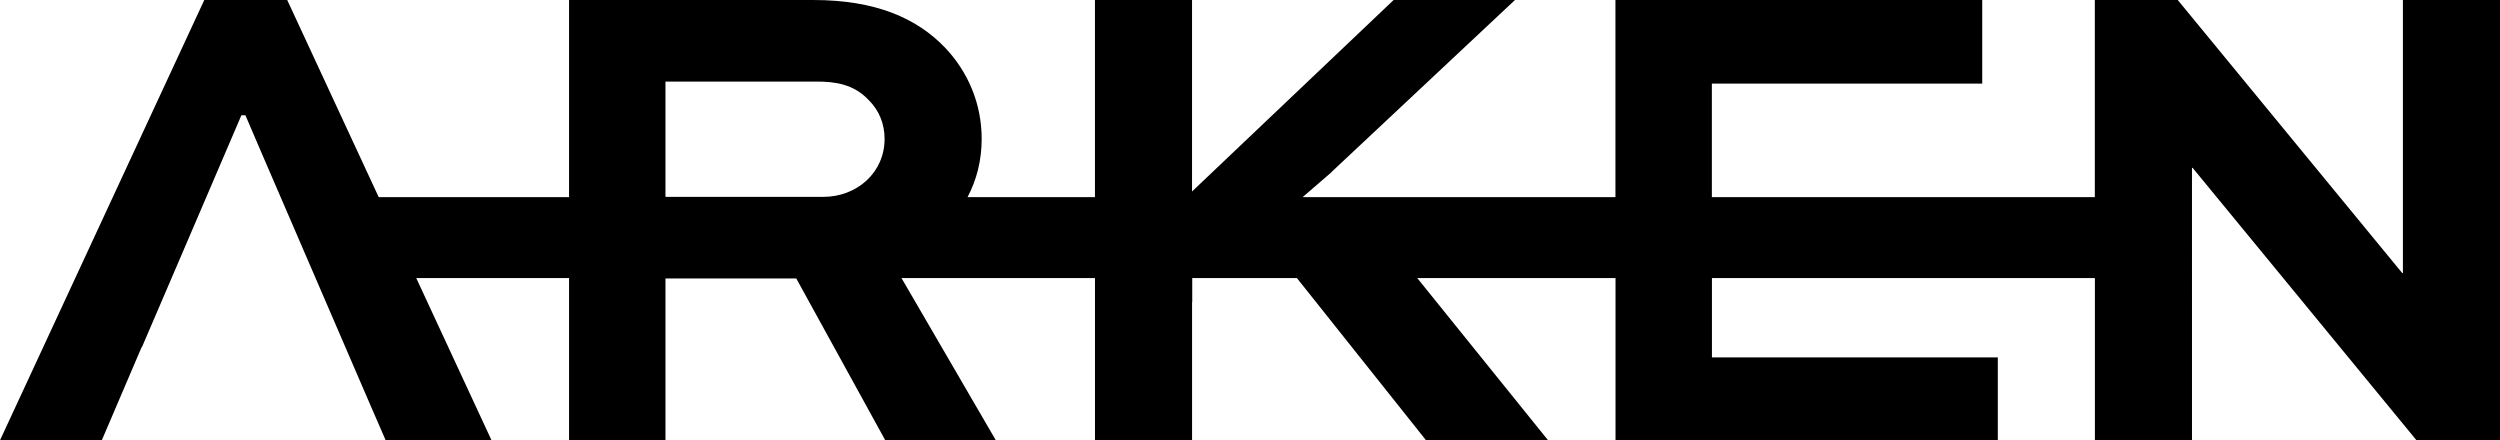
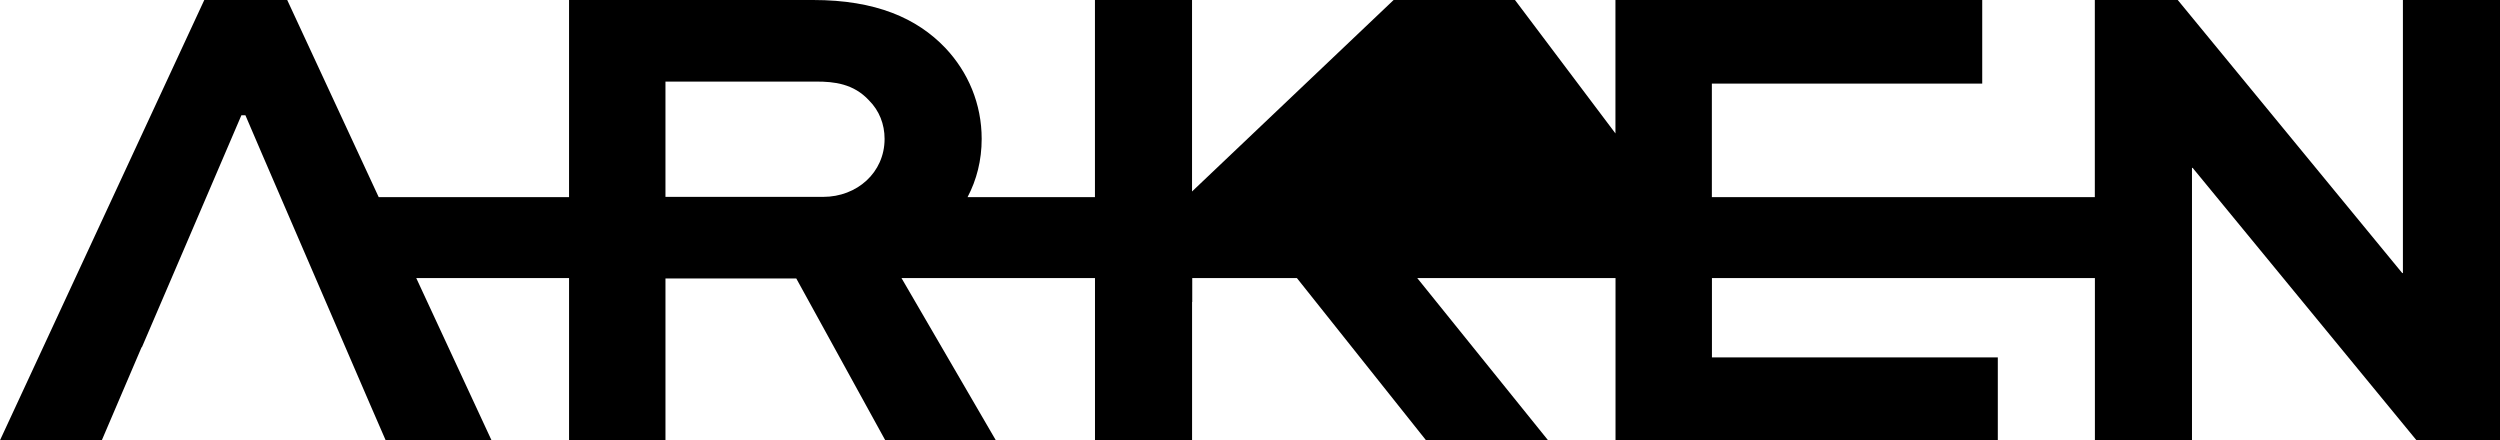
<svg xmlns="http://www.w3.org/2000/svg" viewBox="0 0 741.59 130.6" id="Layer_1">
-   <path d="M712.79,0v81h-.2L646,0h-24.6v58.48h-113.6V24.8h80.2V0h-108.8v58.48h-92.8l8.63-7.45-.03-.03L449.4,0h-36l-59.8,56.8V0h-28.8v58.48h-37.79c2.71-5.14,4.19-10.94,4.19-17.28,0-10.4-4-19.8-10.8-27-8.4-8.8-20.6-14.2-39.2-14.2h-72.4v58.48h-56.46L85.2,0h-24.6L0,130.6h30.2l11.8-27.6h.09l12.42-28.93,17.09-39.87h1.2l4.86,11.33,32.25,74.74,4.49,10.33h31.4l-22.33-48.12h45.33v48.12h28.6v-48h38.8l26.4,48h32.8l-27.99-48.12h57.4v48.12h28.8v-41l.05-.04v-7.07h31.05l38.31,48.12h36.2l-38.81-48.12h58.81v48.12h113.4v-24.6h-84.8v-23.52h113.6v48.12h28.8V49.8h.2l66.4,80.8h24.8V0h-28.8ZM197.4,24.2h44.8c5.2,0,11,.6,15.6,5.6,3,3,4.6,7,4.6,11.4,0,10-8.2,17.2-18.2,17.2h-46.8V24.2Z" />
+   <path d="M712.79,0v81h-.2L646,0h-24.6v58.48h-113.6V24.8h80.2V0h-108.8v58.48l8.63-7.45-.03-.03L449.4,0h-36l-59.8,56.8V0h-28.8v58.48h-37.79c2.71-5.14,4.19-10.94,4.19-17.28,0-10.4-4-19.8-10.8-27-8.4-8.8-20.6-14.2-39.2-14.2h-72.4v58.48h-56.46L85.2,0h-24.6L0,130.6h30.2l11.8-27.6h.09l12.42-28.93,17.09-39.87h1.2l4.86,11.33,32.25,74.74,4.49,10.33h31.4l-22.33-48.12h45.33v48.12h28.6v-48h38.8l26.4,48h32.8l-27.99-48.12h57.4v48.12h28.8v-41l.05-.04v-7.07h31.05l38.31,48.12h36.2l-38.81-48.12h58.81v48.12h113.4v-24.6h-84.8v-23.52h113.6v48.12h28.8V49.8h.2l66.4,80.8h24.8V0h-28.8ZM197.4,24.2h44.8c5.2,0,11,.6,15.6,5.6,3,3,4.6,7,4.6,11.4,0,10-8.2,17.2-18.2,17.2h-46.8V24.2Z" />
</svg>